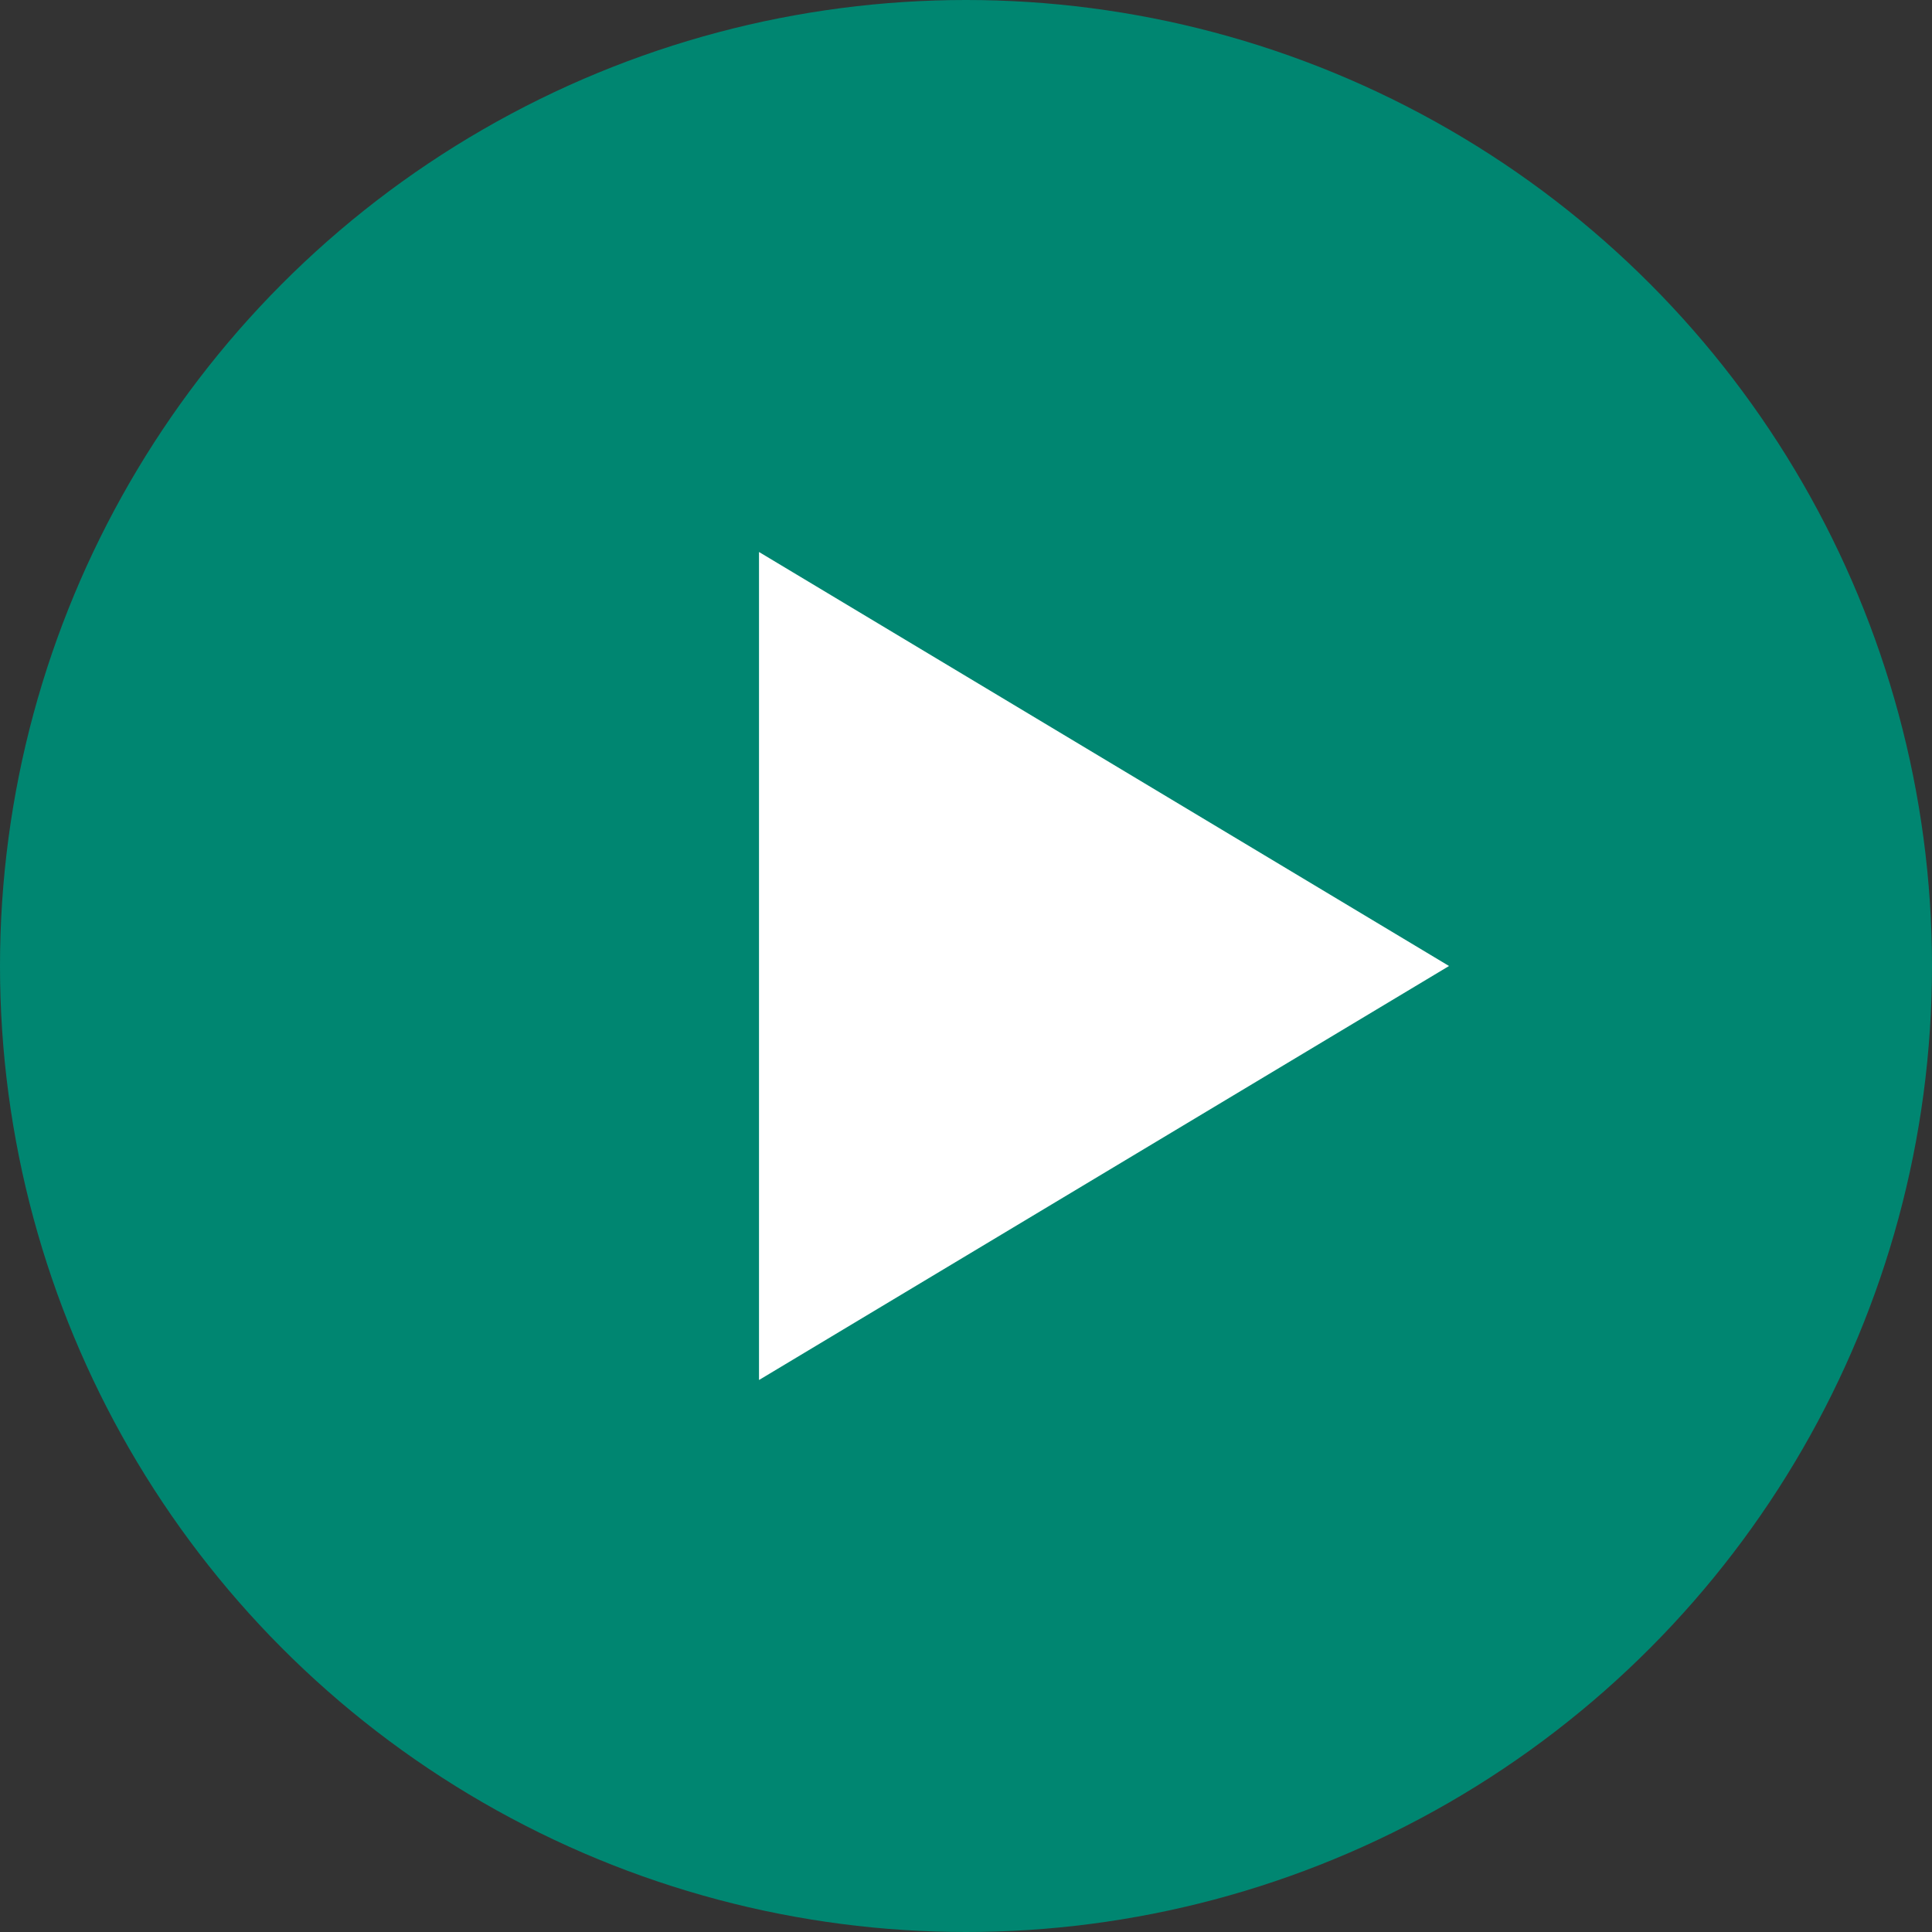
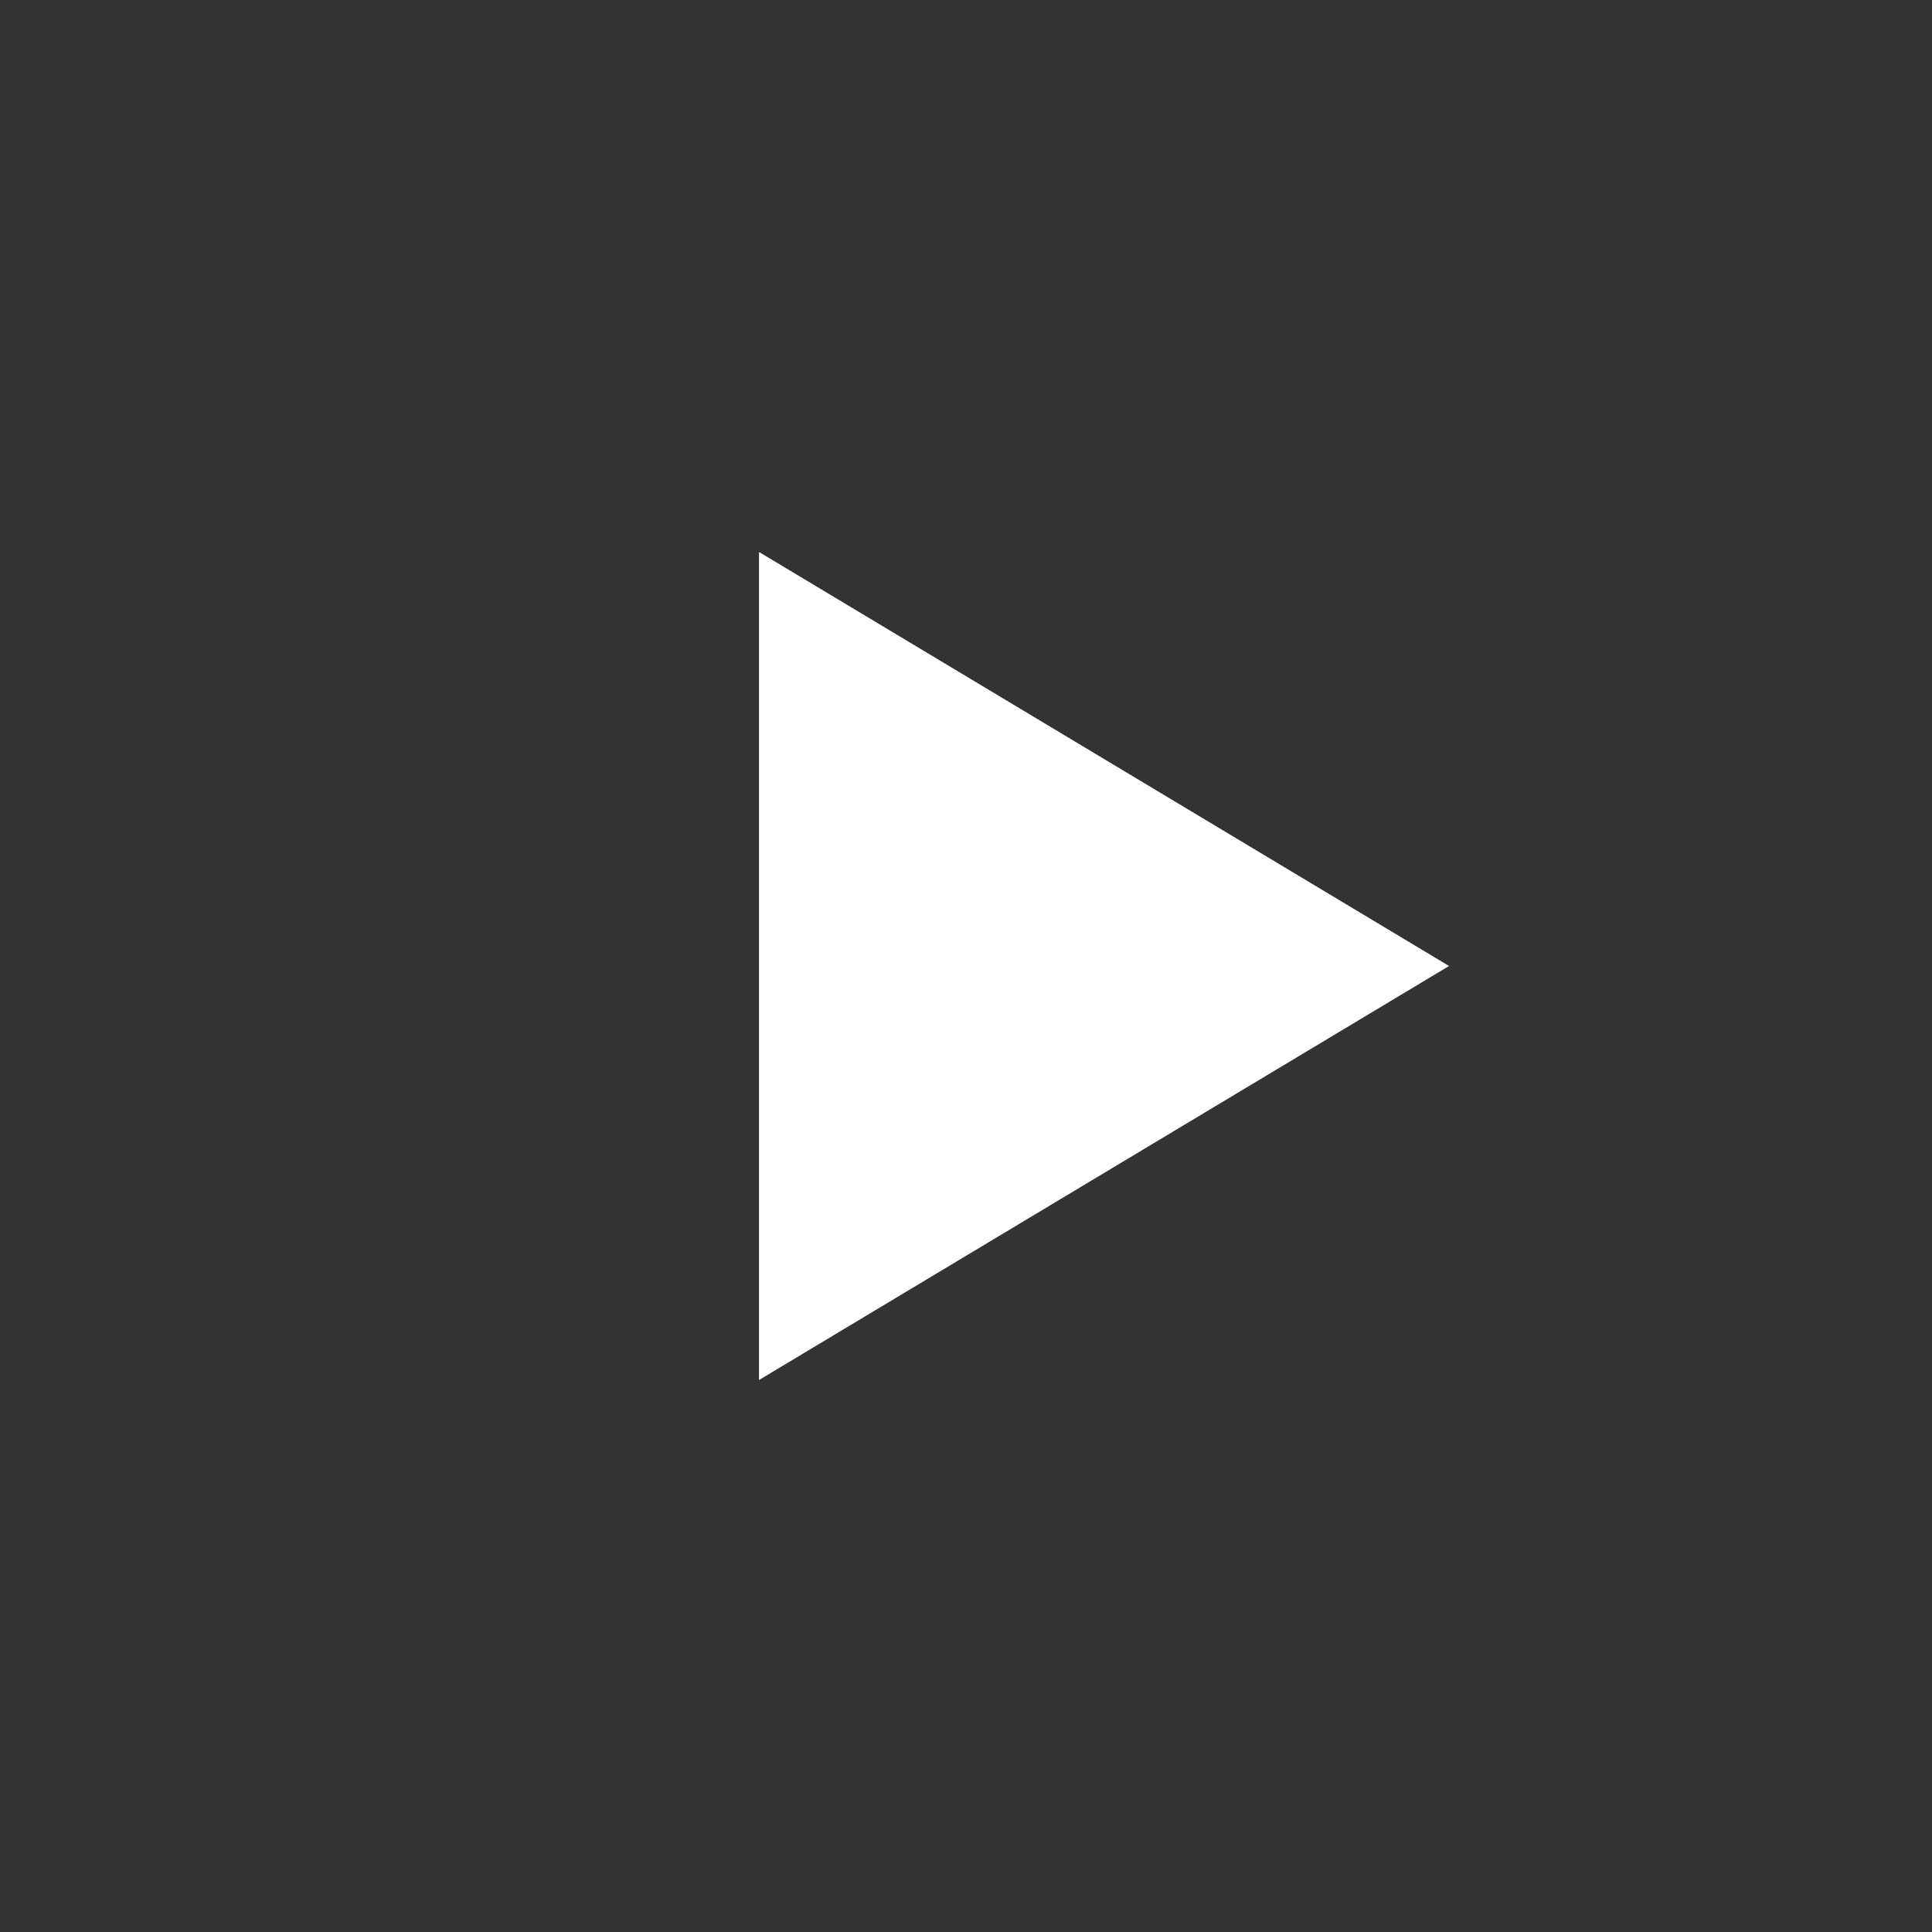
<svg xmlns="http://www.w3.org/2000/svg" width="28" height="28" viewBox="0 0 28 28">
  <rect x="0" y="0" width="28" height="28" fill="#333333" stroke="none" />
  <g id="グループ_307" data-name="グループ 307" transform="translate(9516 -13647)">
-     <circle id="楕円形_18" data-name="楕円形 18" cx="14" cy="14" r="14" transform="translate(-9516 13647)" fill="#008671" />
    <path id="パス_51" data-name="パス 51" d="M6,0l6,10H0Z" transform="translate(-9495 13655) rotate(90)" fill="#fff" />
  </g>
</svg>